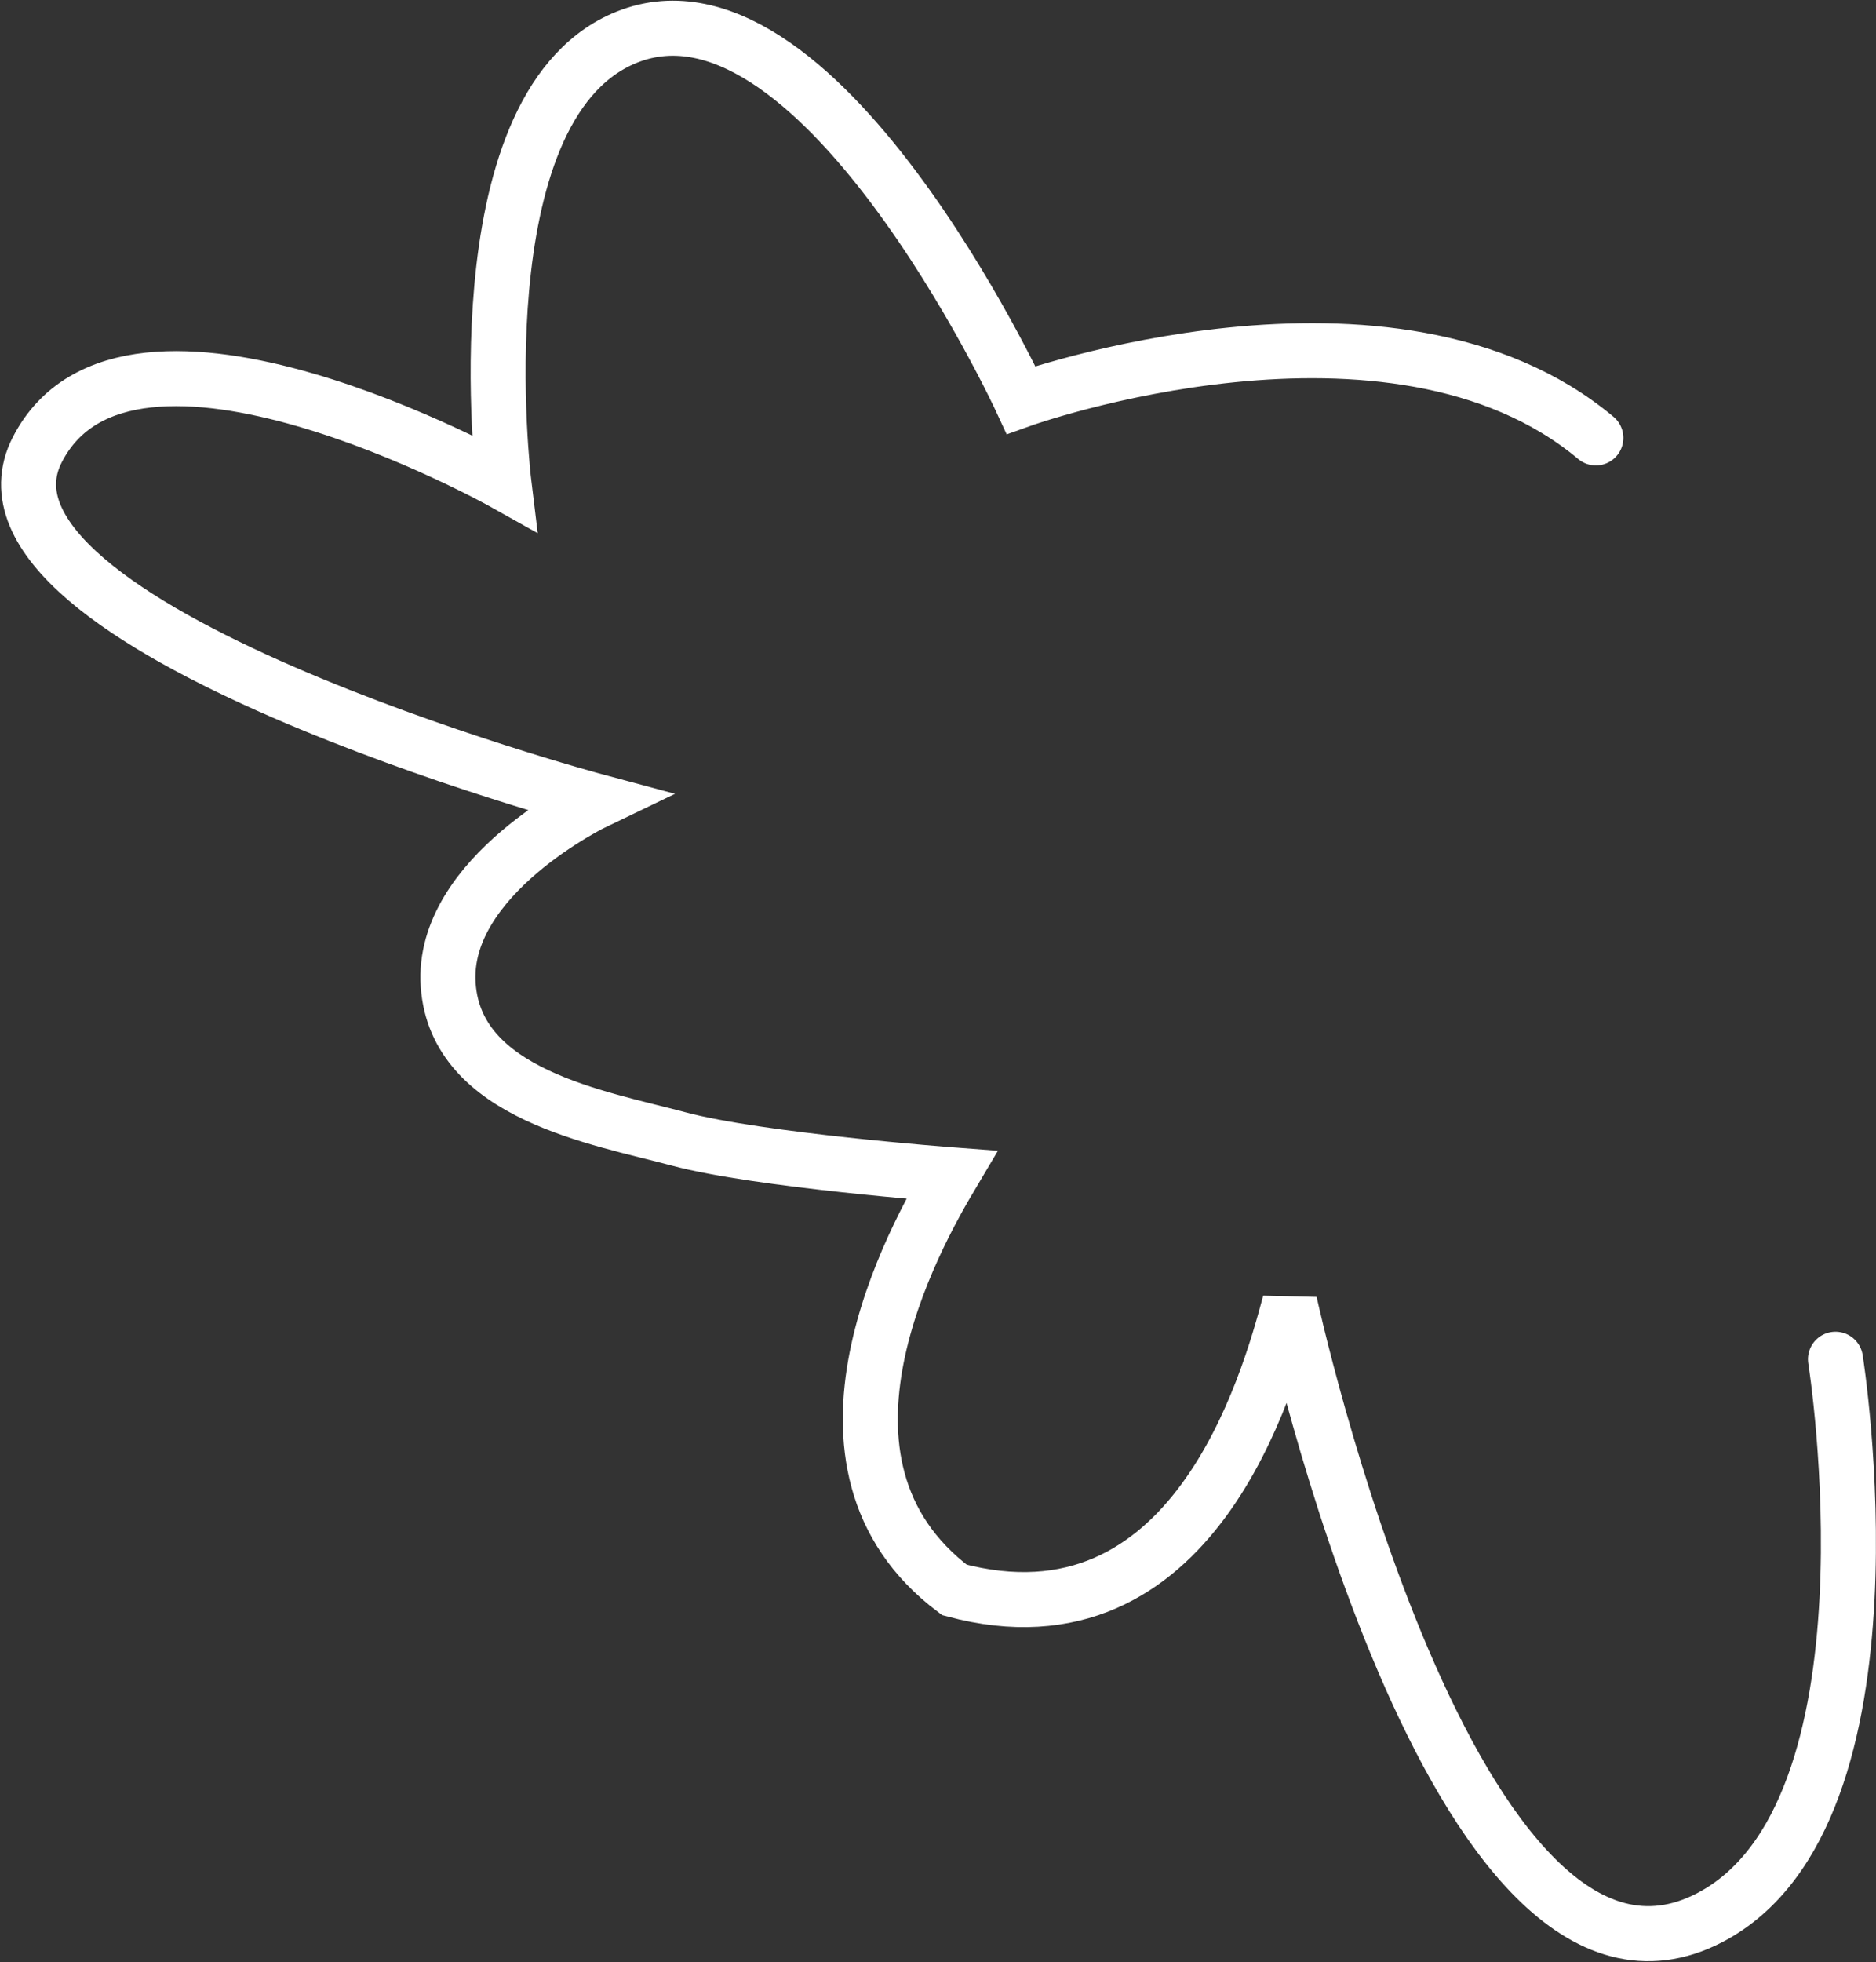
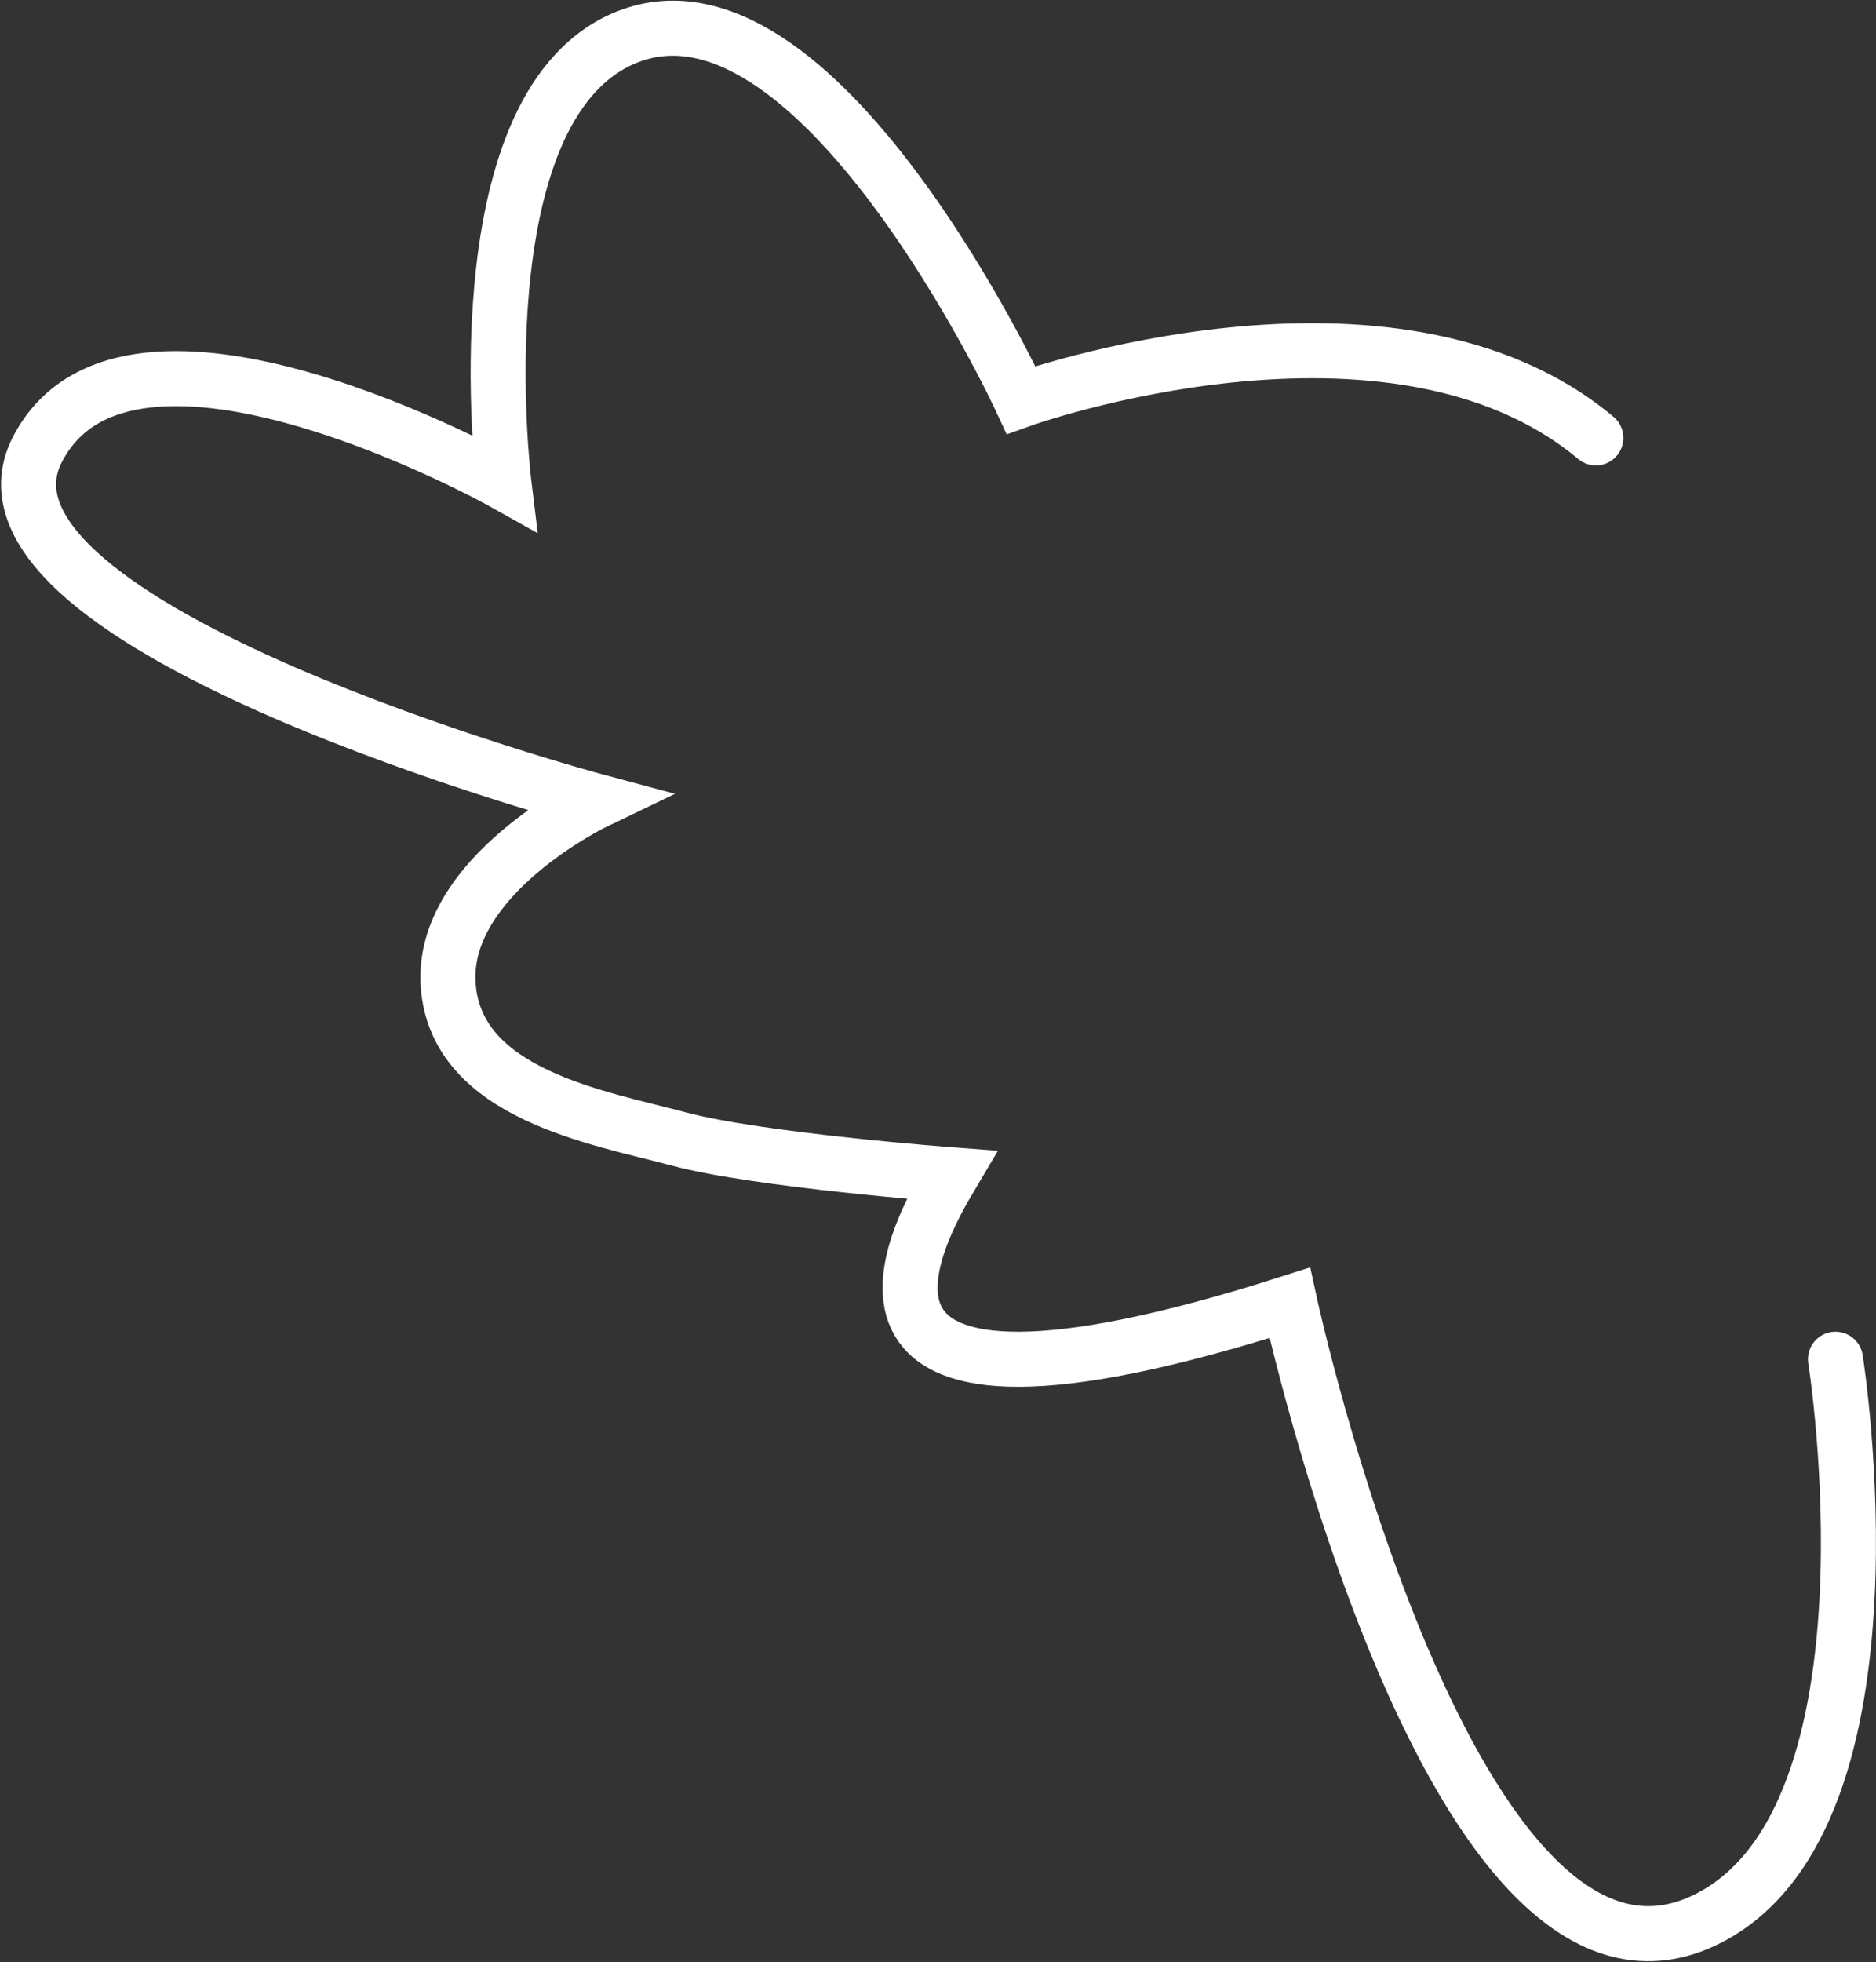
<svg xmlns="http://www.w3.org/2000/svg" width="1503" height="1571" viewBox="0 0 1503 1571" fill="none">
  <rect x="0" y="0" width="1503" height="1571" fill="#333333" stroke="none" />
-   <path d="M1470.53 1088.31C1470.53 1088.31 1528.6 1452.35 1370.08 1535.28C1163.72 1643.23 1033.33 1043.12 1033.33 1043.12C1016.22 1106.99 956.222 1324.34 764.627 1273.01C630.207 1172.05 733.625 989.143 762.404 940.69C762.404 940.69 607.564 929.038 543.7 911.926C479.835 894.813 365.24 876.394 359.071 788.739C352.902 701.085 477.517 641.454 477.517 641.454C477.517 641.454 -42.944 501.996 29.892 360.041C102.729 218.085 403.671 386.479 403.671 386.479C403.671 386.479 367.386 88.99 498.887 31.129C652.83 -36.607 818.077 320.251 818.077 320.251C818.077 320.251 1115.13 213.803 1278.56 350.615" stroke="white" stroke-width="44.078" stroke-linecap="round" />
+   <path d="M1470.53 1088.31C1470.53 1088.31 1528.6 1452.35 1370.08 1535.28C1163.72 1643.23 1033.33 1043.12 1033.33 1043.12C630.207 1172.05 733.625 989.143 762.404 940.69C762.404 940.69 607.564 929.038 543.7 911.926C479.835 894.813 365.24 876.394 359.071 788.739C352.902 701.085 477.517 641.454 477.517 641.454C477.517 641.454 -42.944 501.996 29.892 360.041C102.729 218.085 403.671 386.479 403.671 386.479C403.671 386.479 367.386 88.99 498.887 31.129C652.83 -36.607 818.077 320.251 818.077 320.251C818.077 320.251 1115.13 213.803 1278.56 350.615" stroke="white" stroke-width="44.078" stroke-linecap="round" />
</svg>